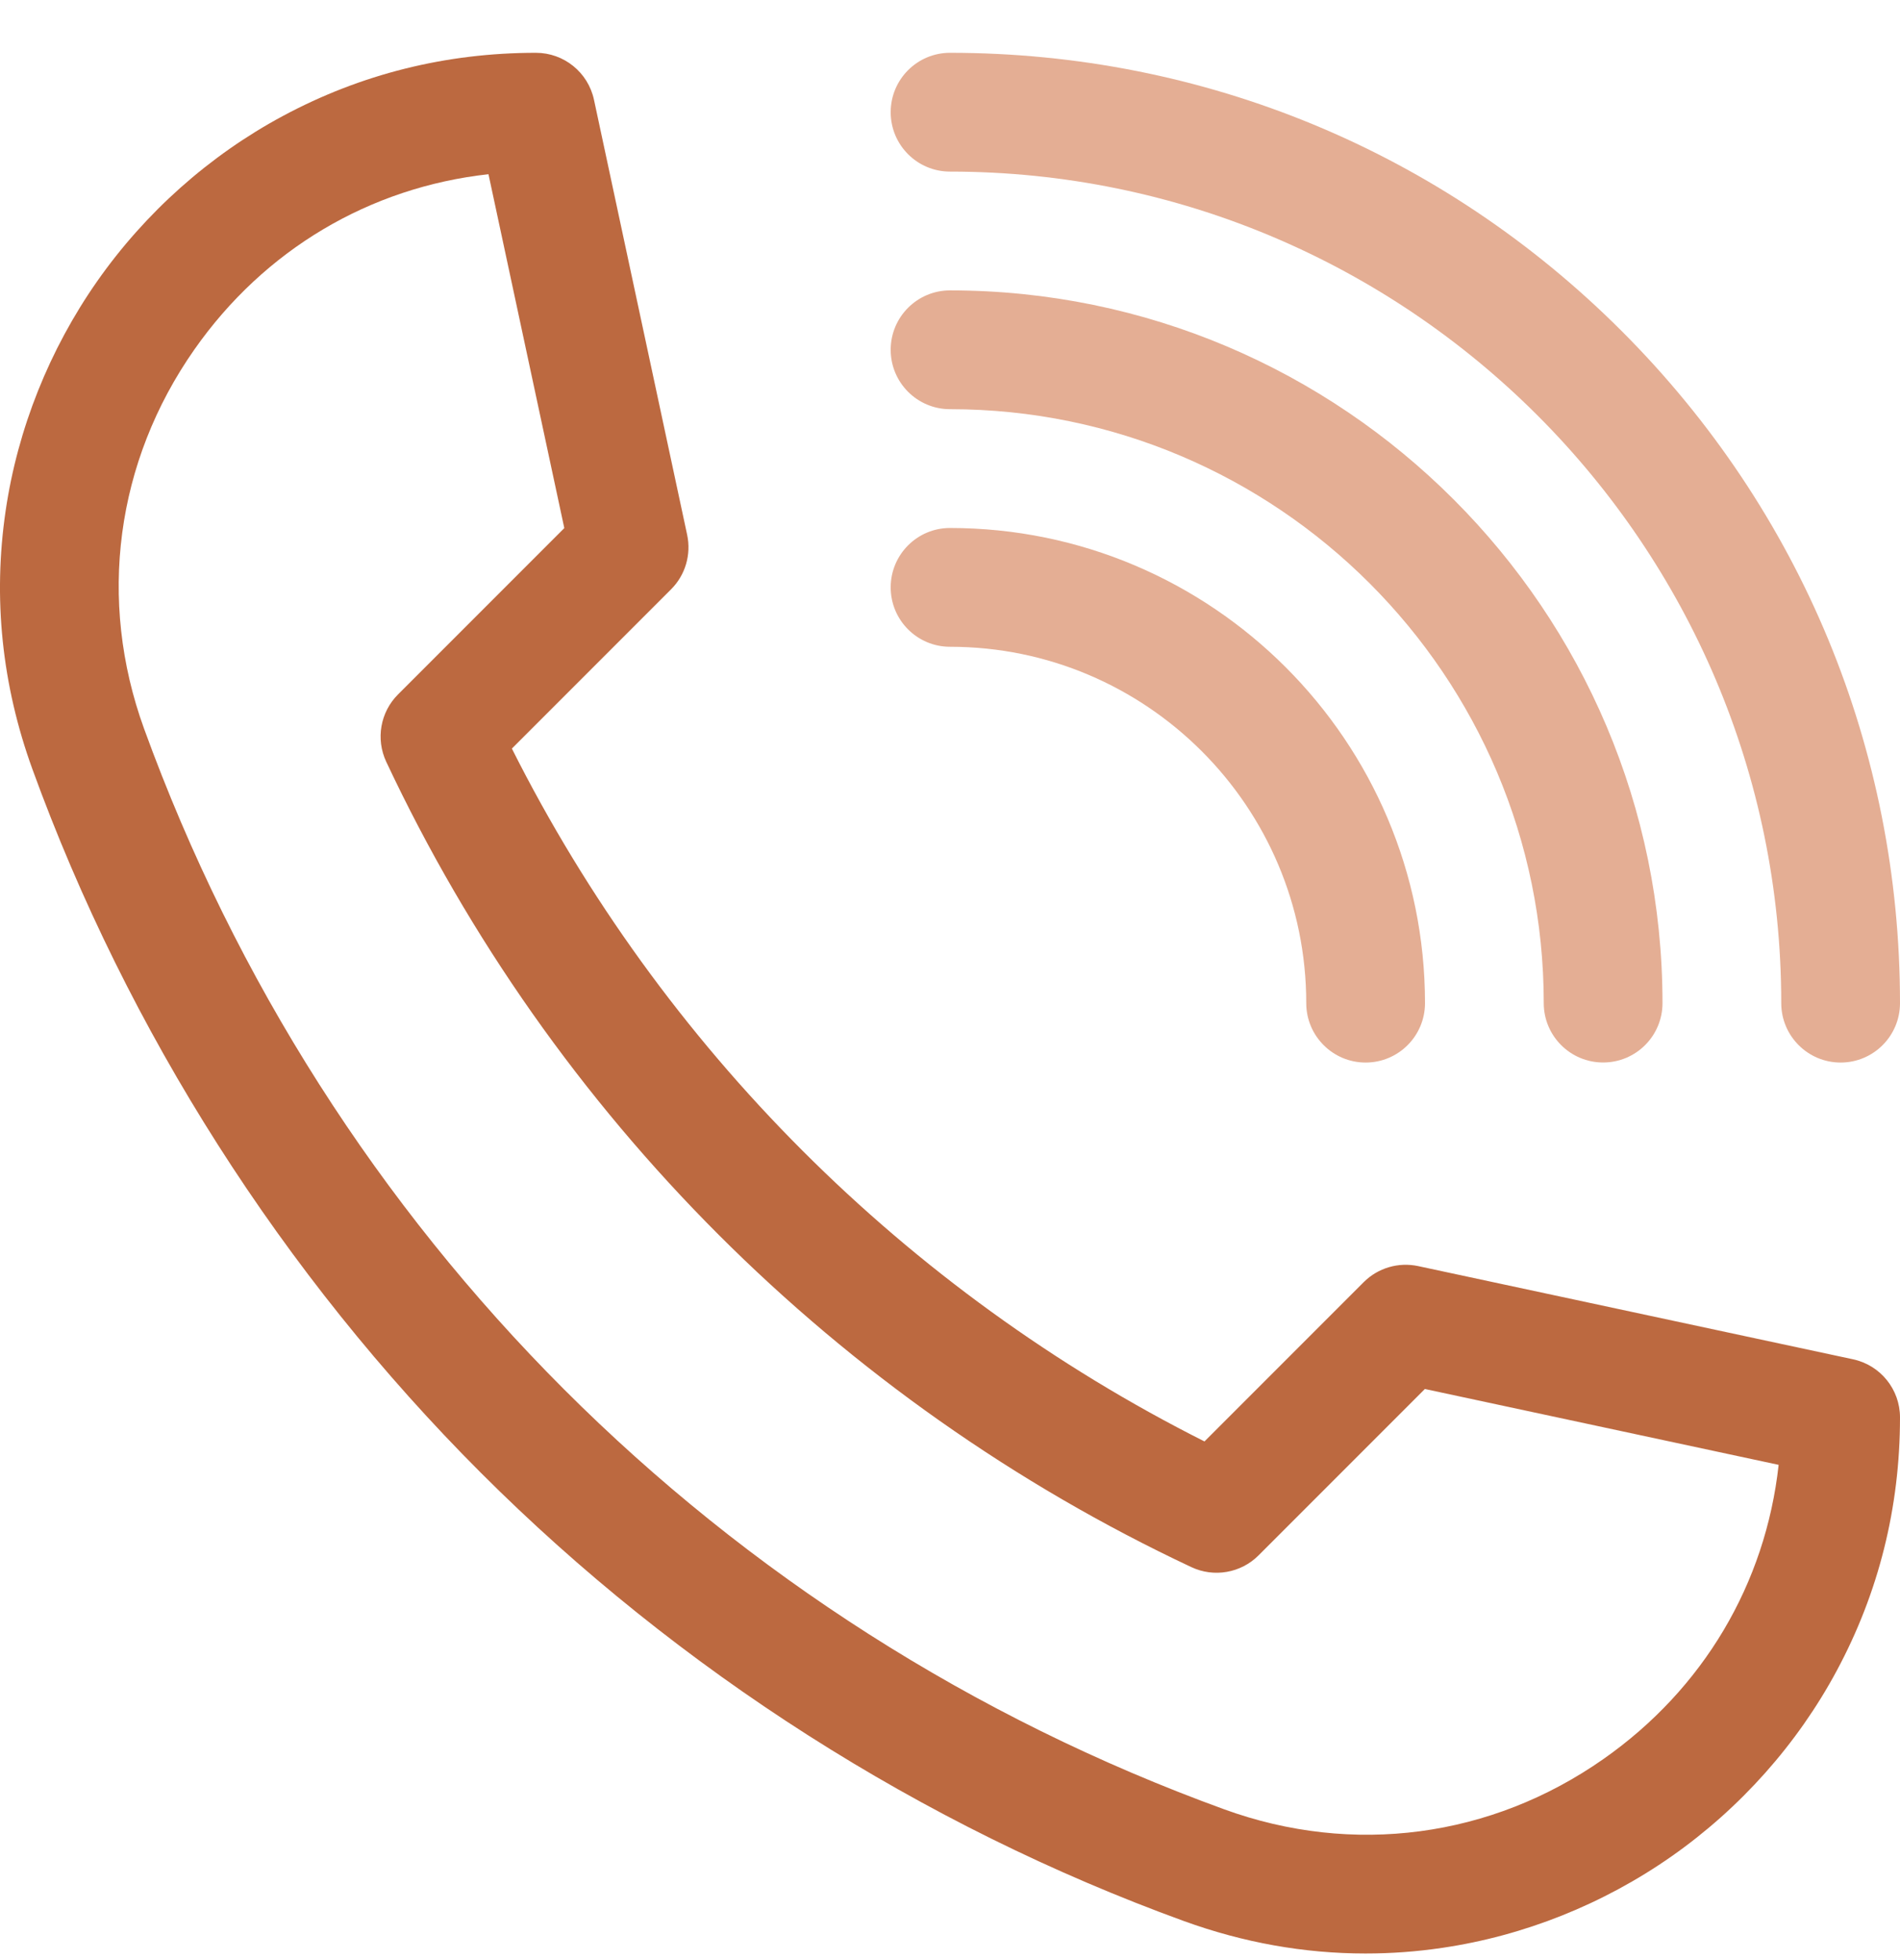
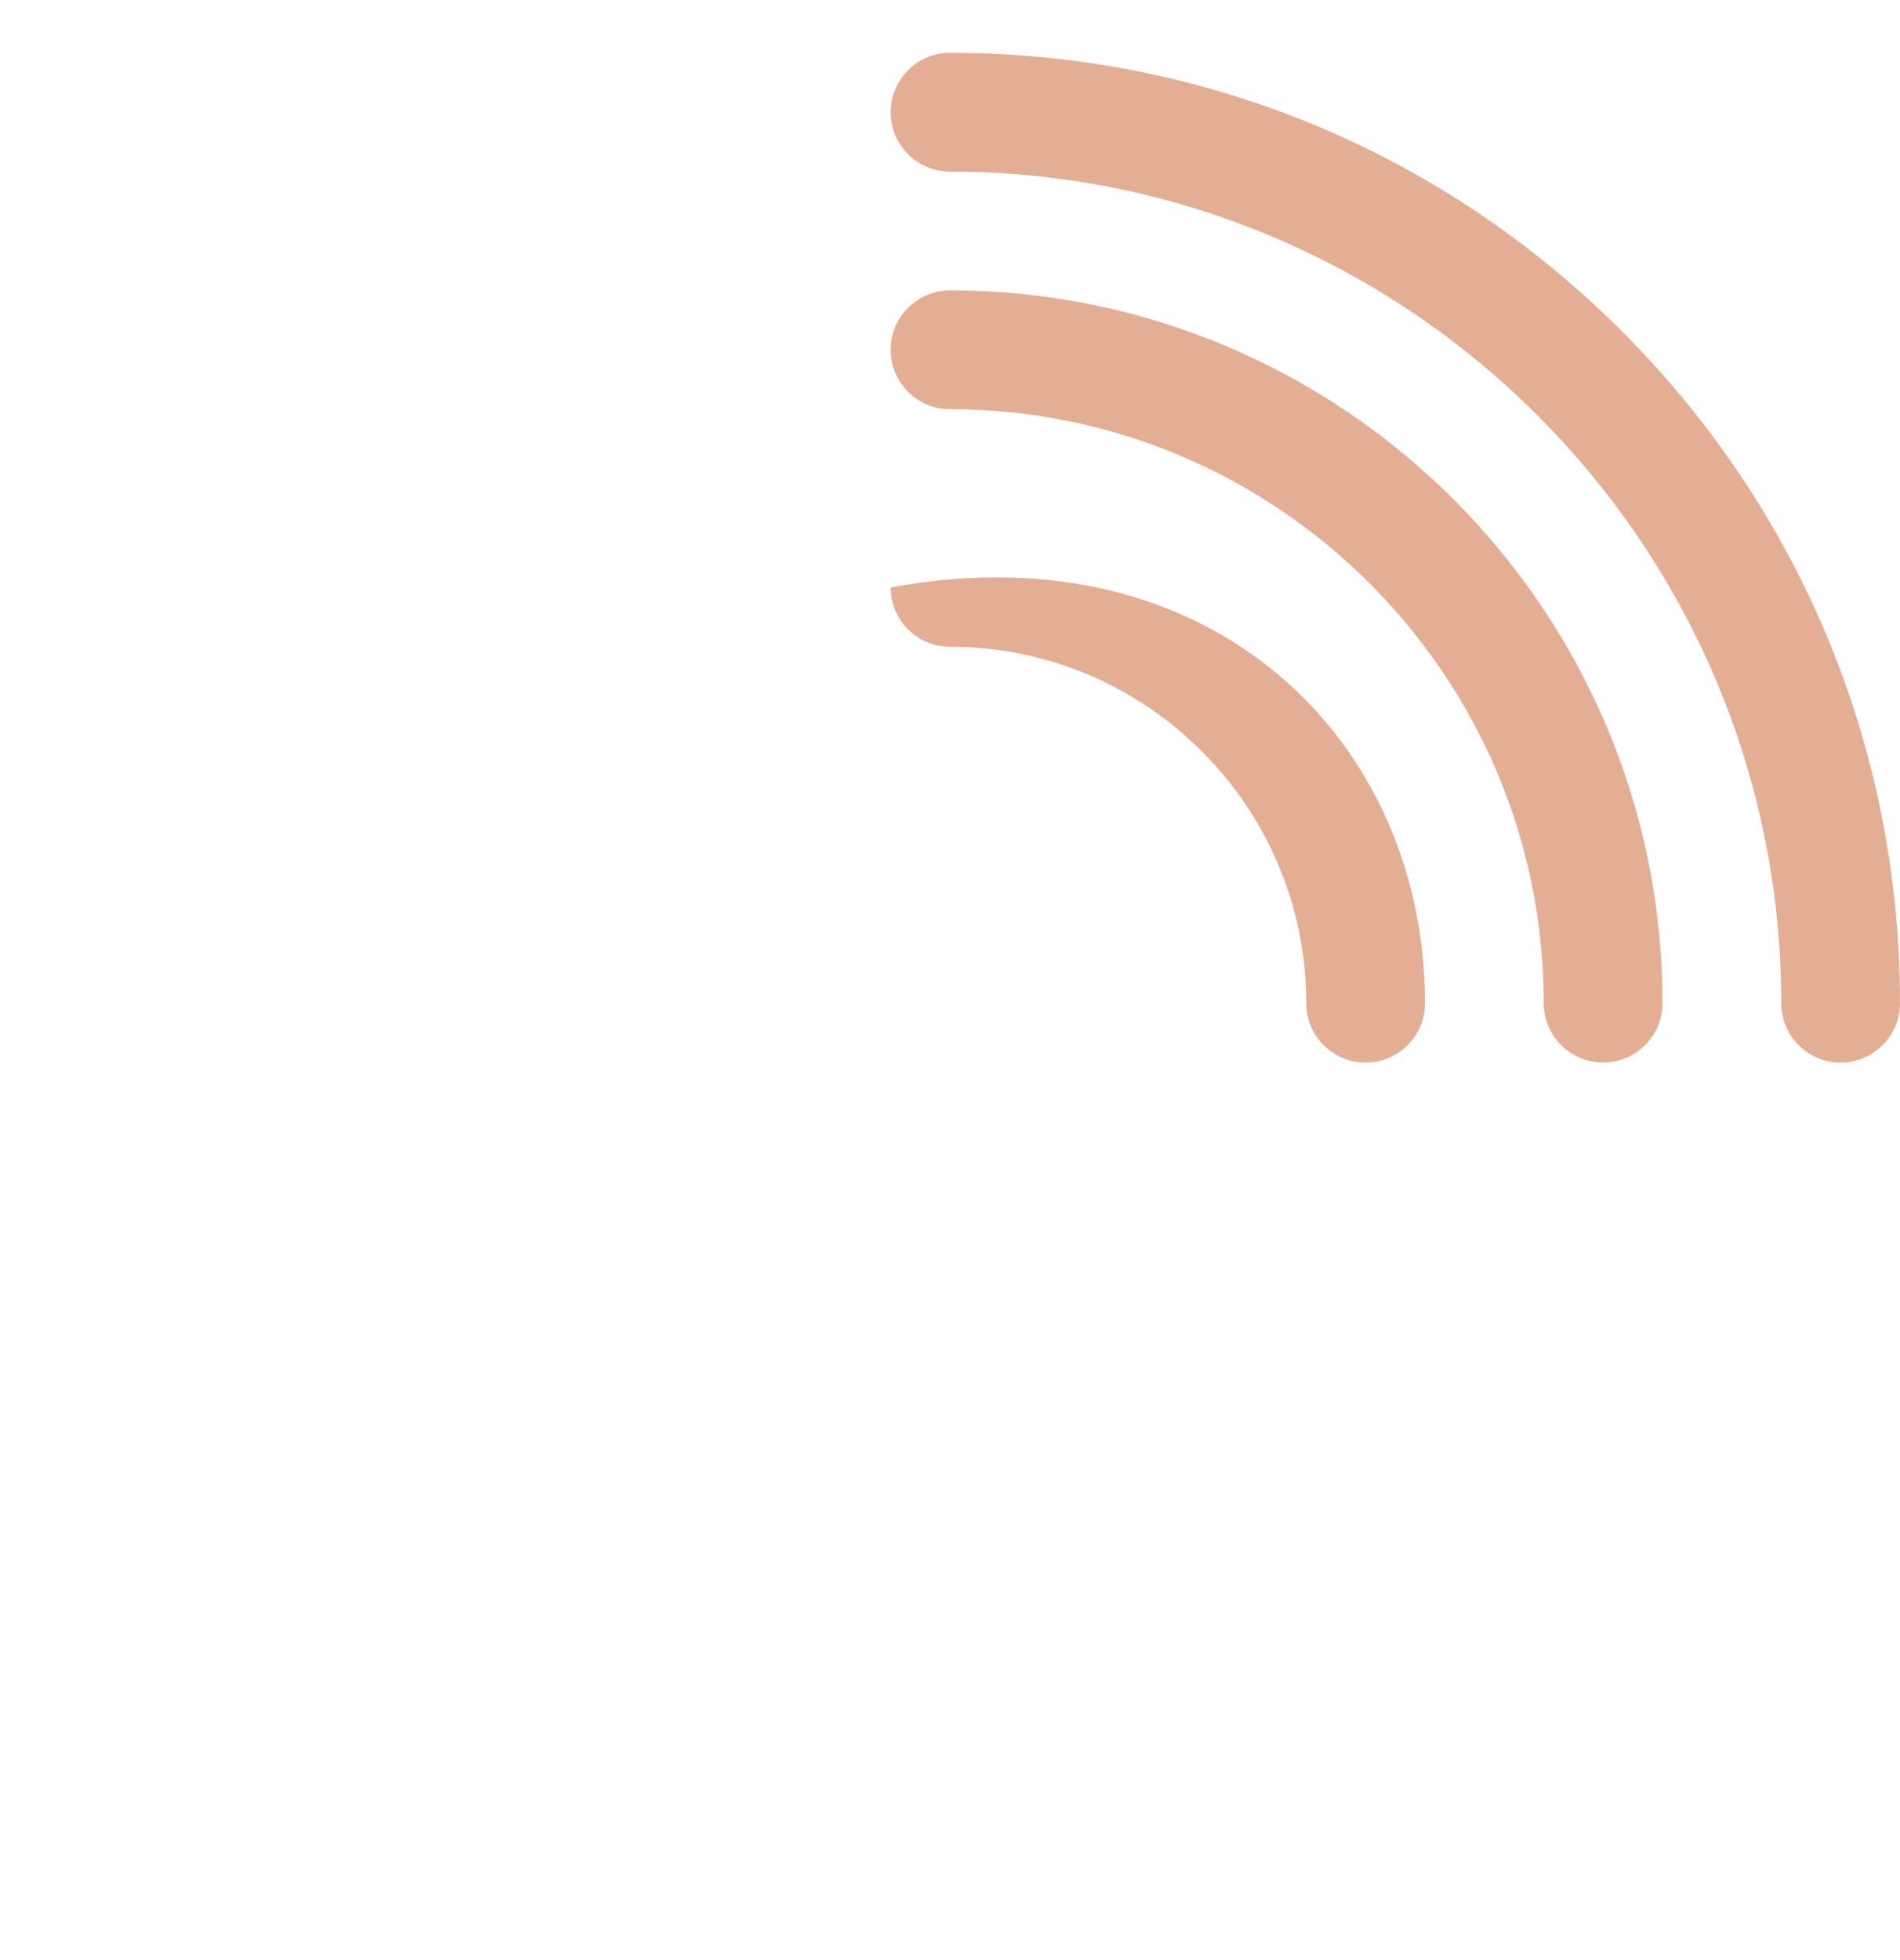
<svg xmlns="http://www.w3.org/2000/svg" width="32" height="33" viewBox="0 0 32 33" fill="none">
-   <path d="M22.998 32.889C21.965 32.889 20.941 32.706 19.94 32.343C15.527 30.74 11.432 28.129 8.096 24.793C4.76 21.457 2.149 17.362 0.546 12.95C0.031 11.532 -0.121 10.068 0.095 8.599C0.297 7.223 0.83 5.887 1.636 4.736C2.446 3.58 3.526 2.618 4.76 1.955C6.075 1.248 7.51 0.889 9.026 0.889C9.498 0.889 9.905 1.219 10.004 1.68L11.573 9.004C11.644 9.336 11.543 9.681 11.303 9.921L8.621 12.603C11.151 17.633 15.256 21.738 20.286 24.268L22.968 21.586C23.208 21.346 23.553 21.245 23.885 21.316L31.209 22.885C31.671 22.984 32 23.392 32 23.863C32 25.379 31.641 26.814 30.934 28.129C30.271 29.363 29.309 30.443 28.153 31.253C27.002 32.059 25.666 32.592 24.29 32.794C23.859 32.858 23.428 32.889 22.998 32.889ZM8.227 2.933C6.227 3.154 4.453 4.202 3.274 5.884C1.949 7.775 1.64 10.102 2.426 12.267C5.508 20.749 12.14 27.382 20.622 30.463C22.787 31.249 25.114 30.94 27.005 29.615C28.688 28.436 29.736 26.662 29.956 24.662L23.998 23.385L21.197 26.186C20.899 26.484 20.446 26.563 20.065 26.384C14.116 23.589 9.3 18.774 6.505 12.825C6.326 12.443 6.405 11.99 6.703 11.692L9.504 8.891L8.227 2.933Z" fill="#BC6940" />
  <path d="M31 17.889C30.448 17.889 30 17.441 30 16.889C30 9.169 23.72 2.889 16 2.889C15.448 2.889 15.001 2.441 15.001 1.889C15.001 1.337 15.448 0.889 16 0.889C20.274 0.889 24.292 2.553 27.314 5.575C30.336 8.597 32 12.615 32 16.889C32 17.441 31.552 17.889 31 17.889Z" fill="#E4AE94" />
  <path d="M27 17.888C26.448 17.888 26 17.441 26 16.888C26 11.375 21.514 6.889 16 6.889C15.448 6.889 15.001 6.441 15.001 5.889C15.001 5.337 15.448 4.889 16 4.889C22.617 4.889 28 10.272 28 16.888C28 17.441 27.552 17.888 27 17.888Z" fill="#E4AE94" />
-   <path d="M23 17.889C22.448 17.889 22 17.441 22 16.889C22 13.58 19.309 10.889 16 10.889C15.448 10.889 15.001 10.441 15.001 9.889C15.001 9.337 15.448 8.889 16 8.889C20.412 8.889 24 12.477 24 16.889C24 17.441 23.552 17.889 23 17.889Z" fill="#E4AE94" />
+   <path d="M23 17.889C22.448 17.889 22 17.441 22 16.889C22 13.58 19.309 10.889 16 10.889C15.448 10.889 15.001 10.441 15.001 9.889C20.412 8.889 24 12.477 24 16.889C24 17.441 23.552 17.889 23 17.889Z" fill="#E4AE94" />
</svg>